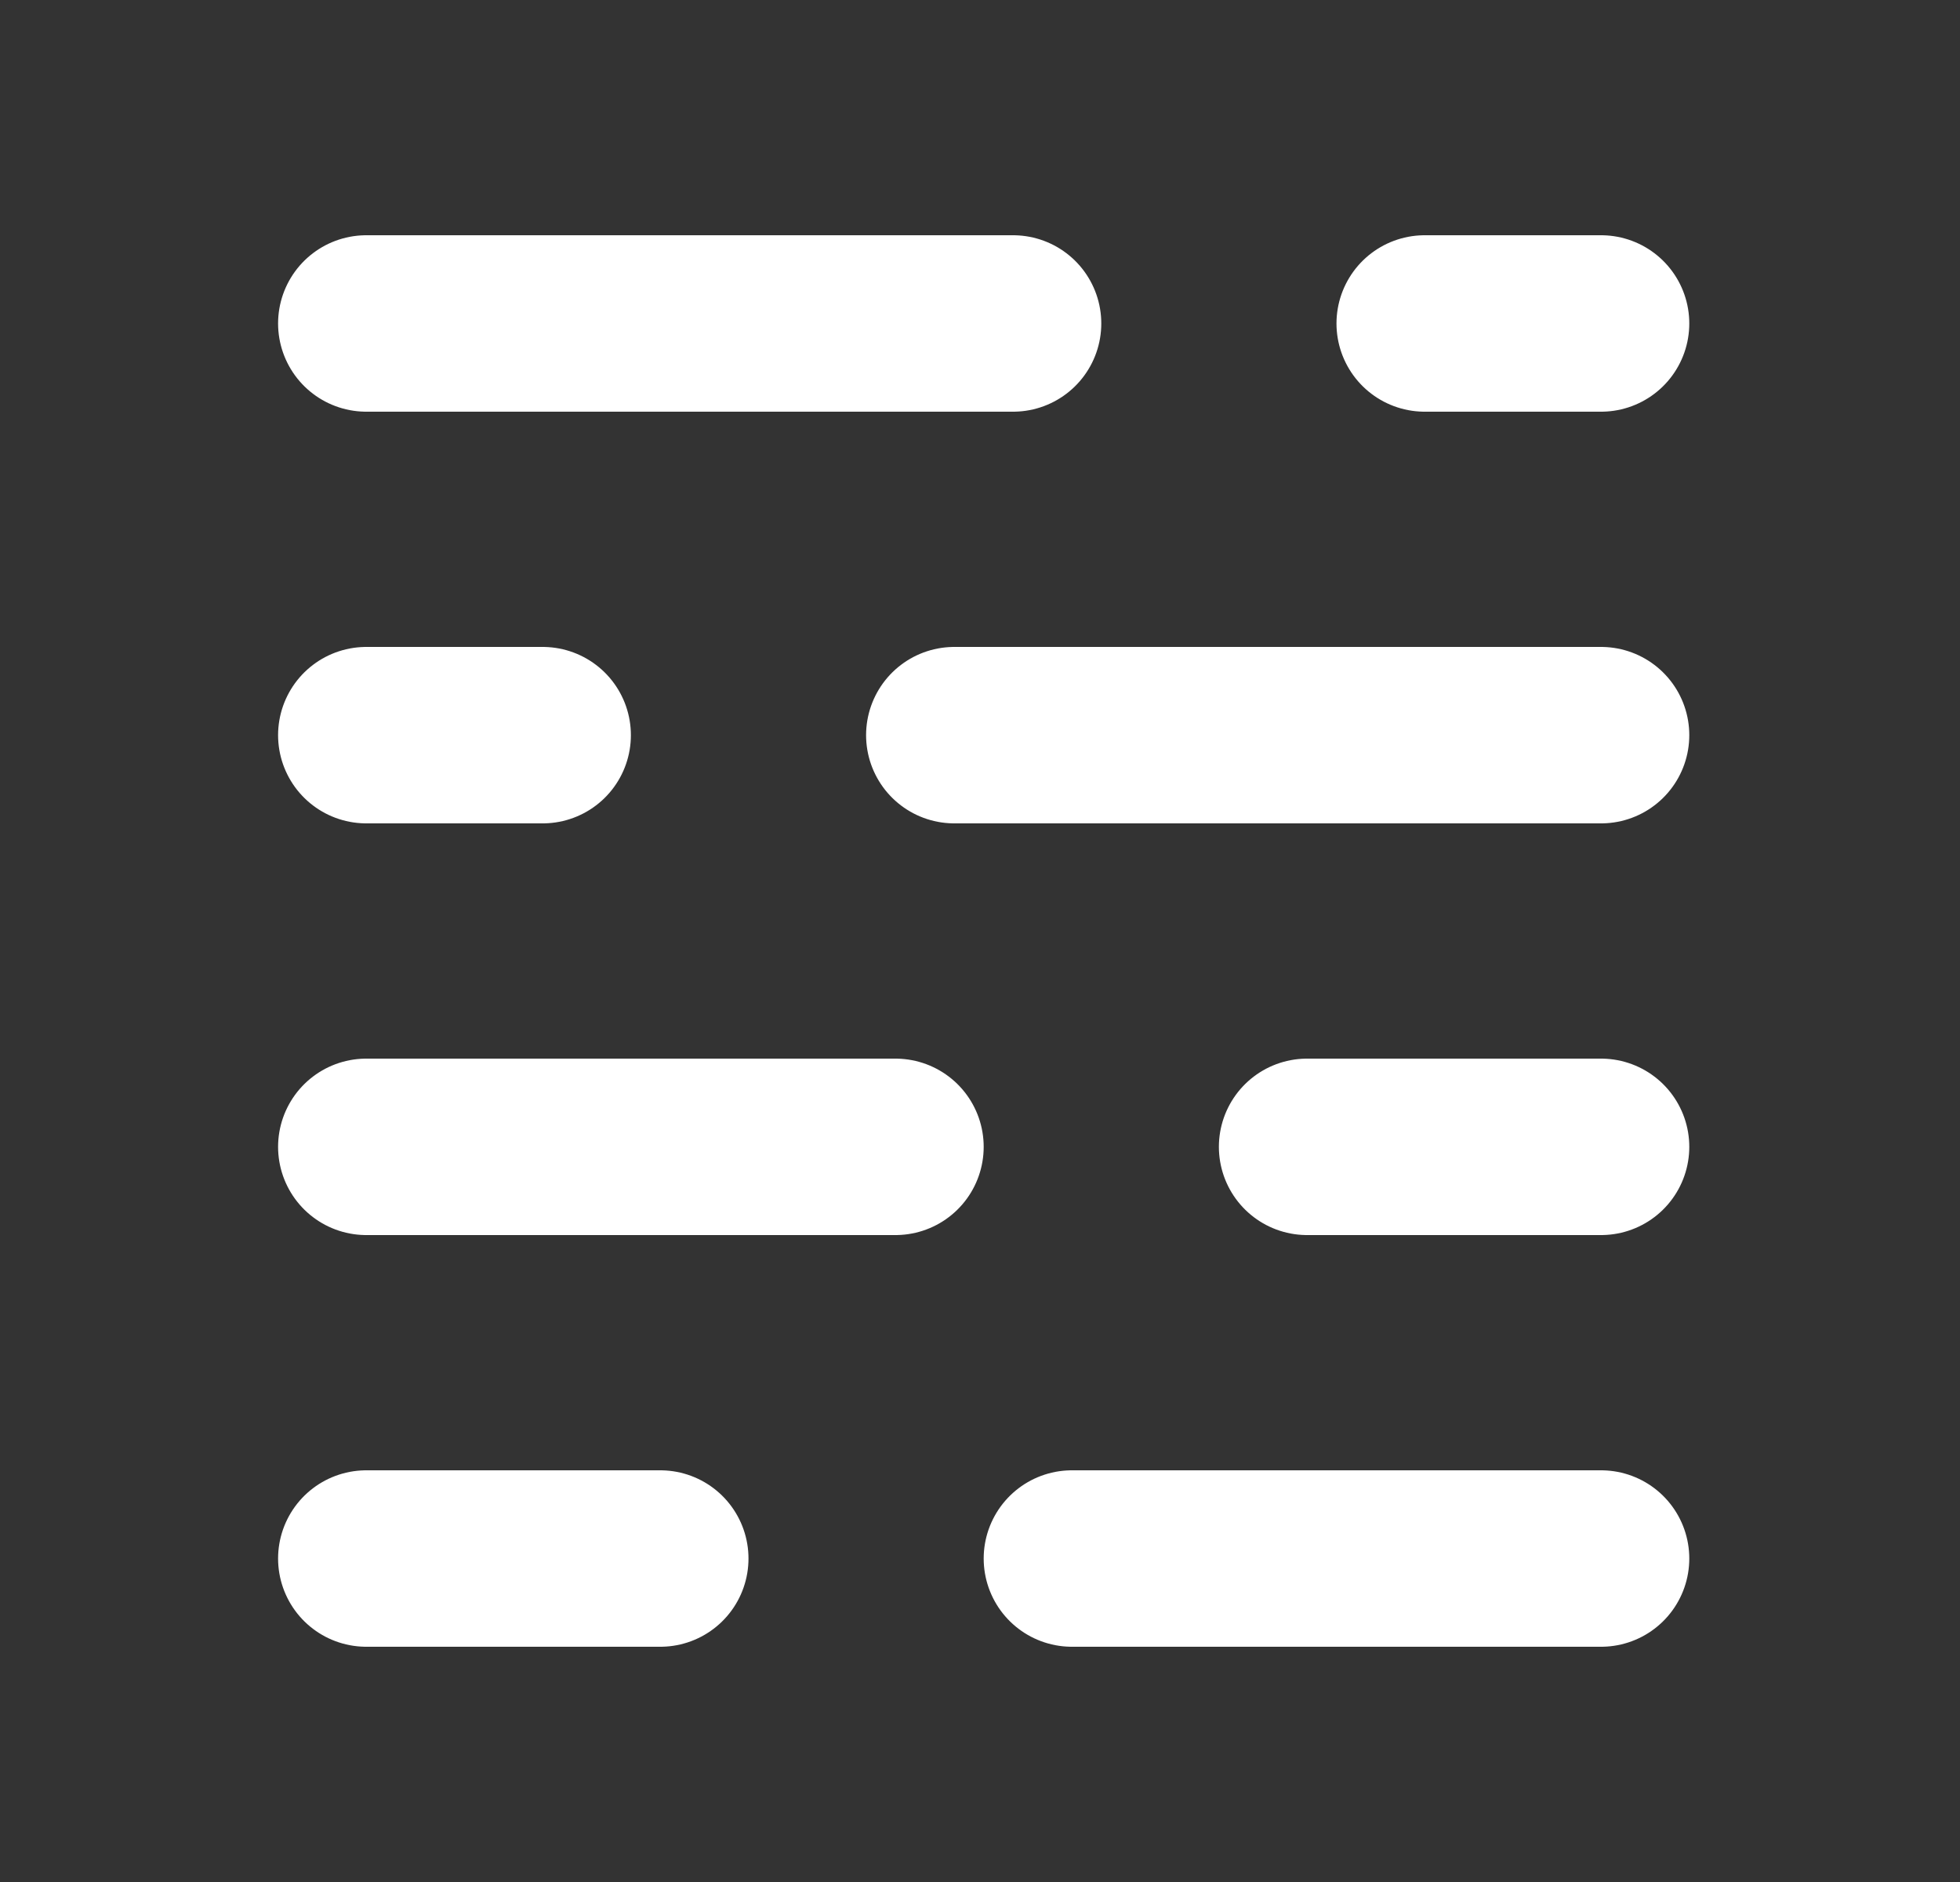
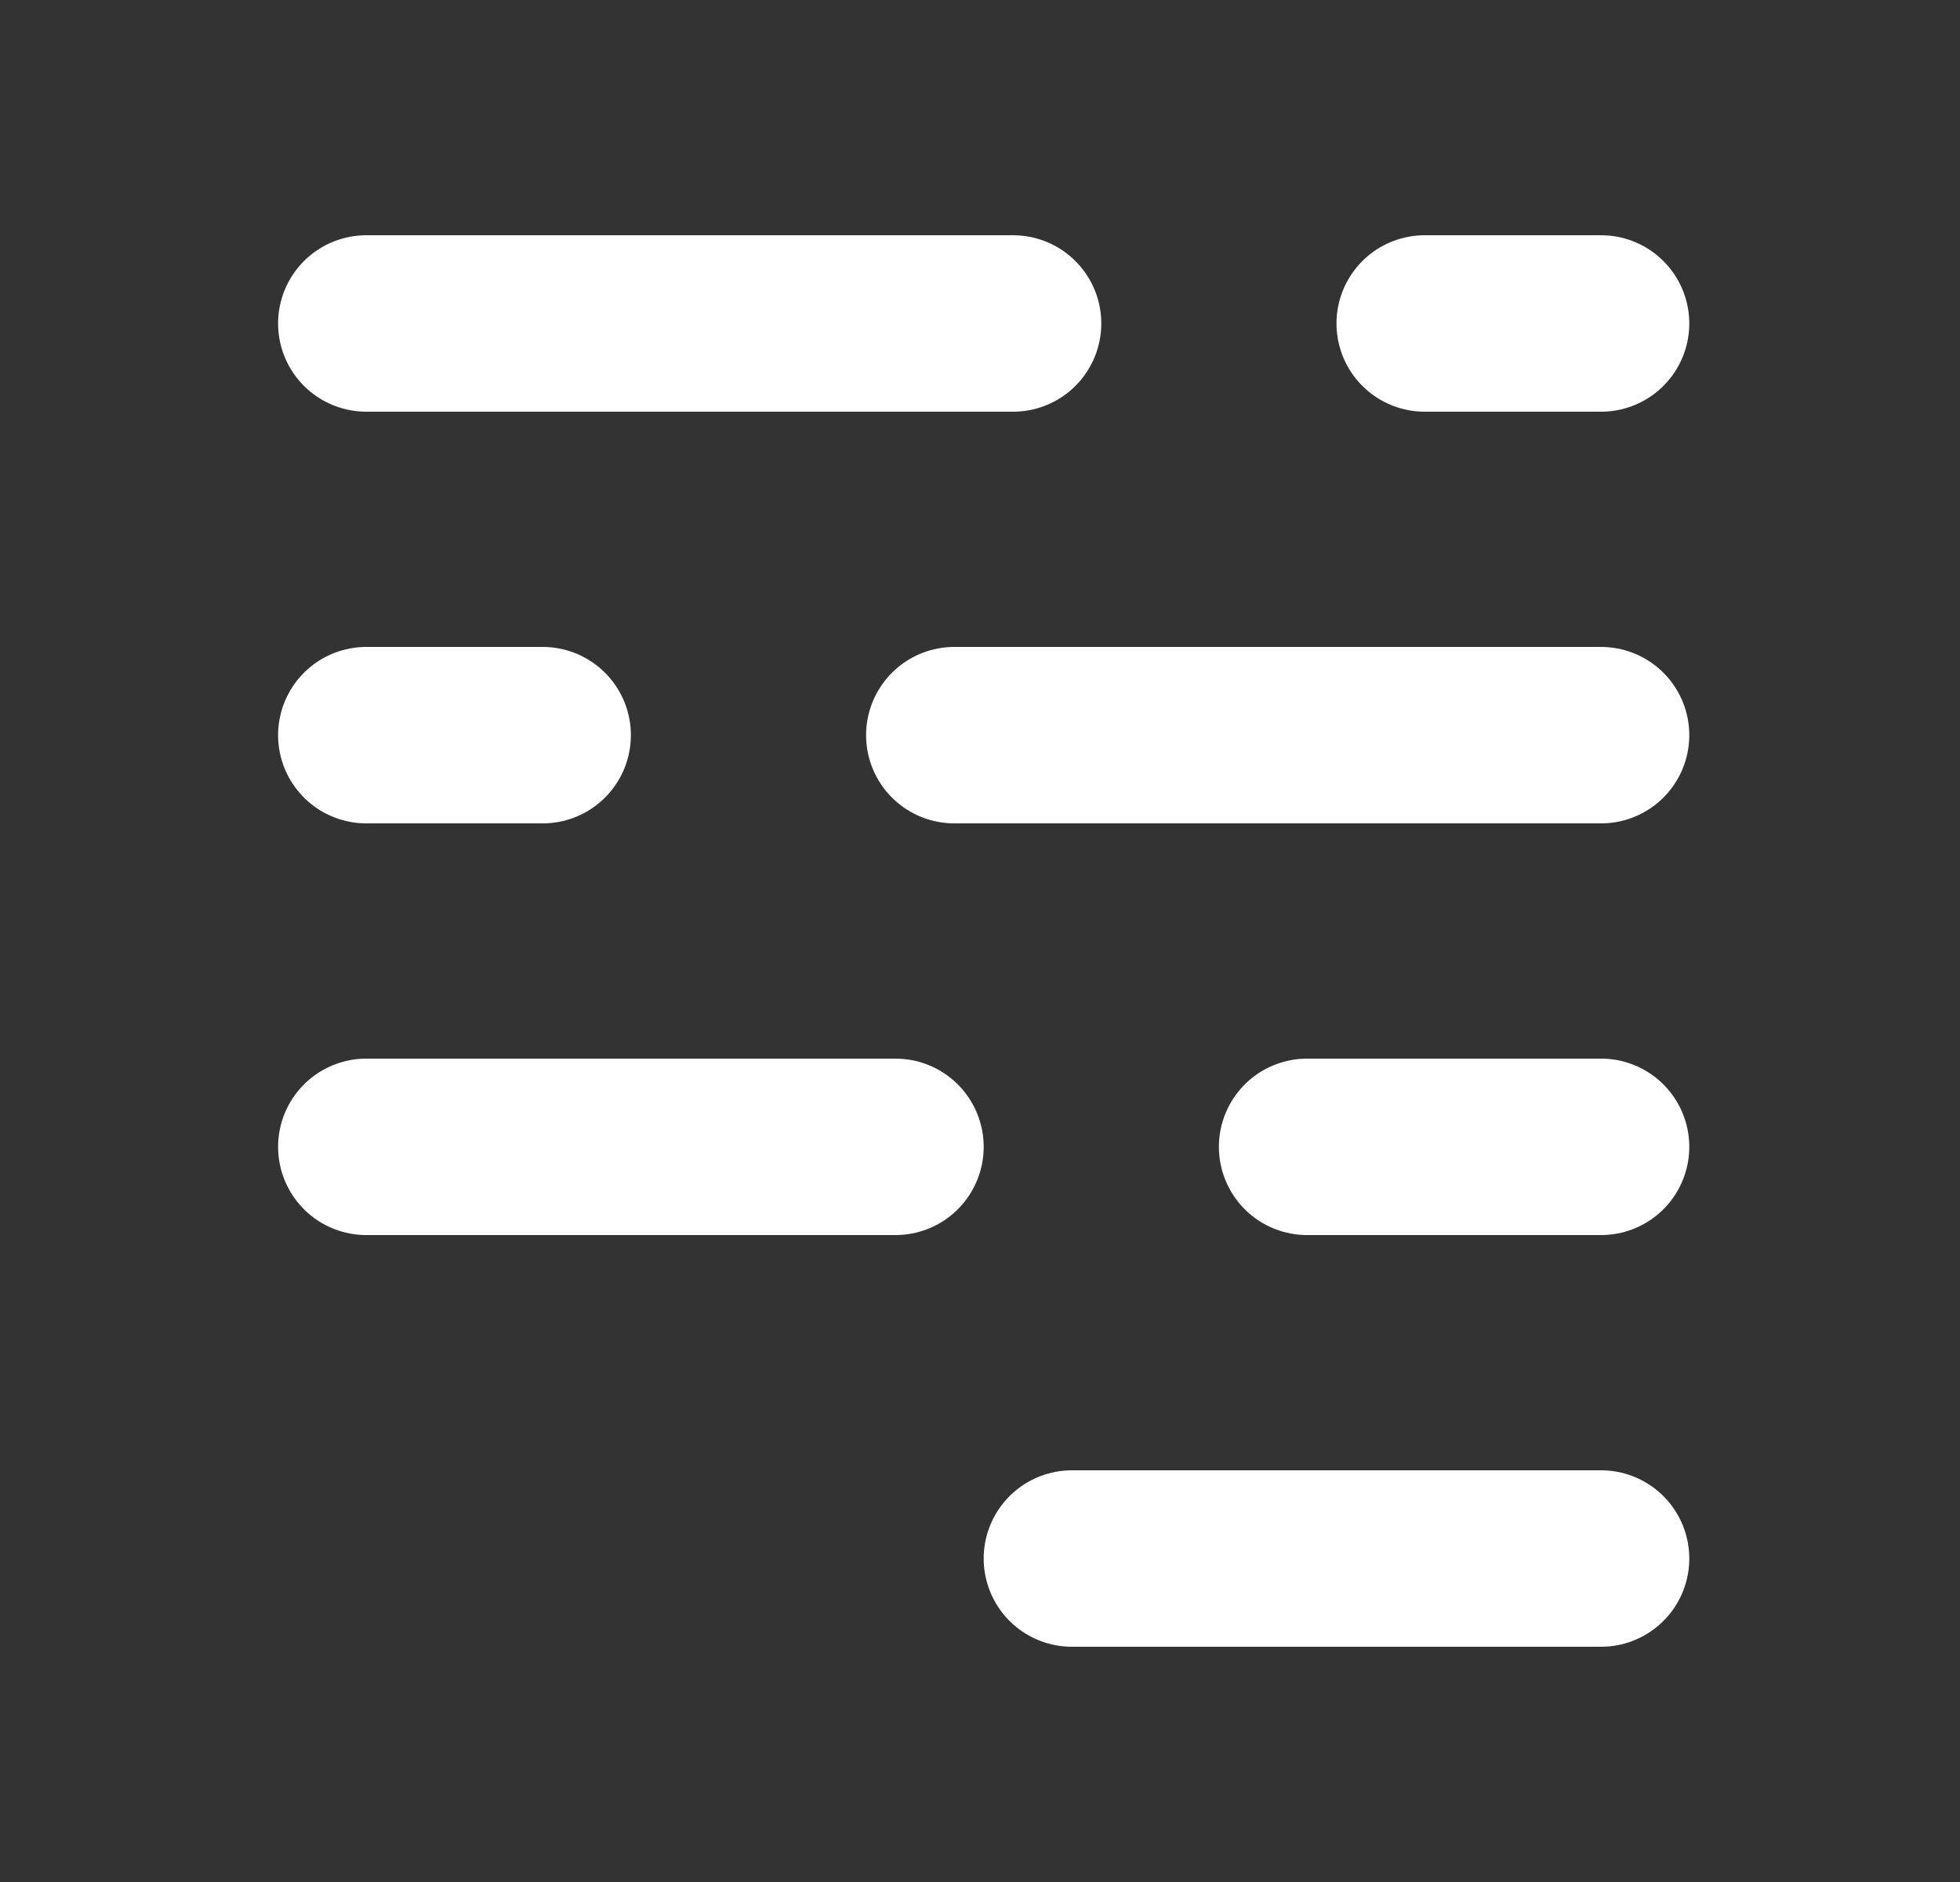
<svg xmlns="http://www.w3.org/2000/svg" width="25" height="24" viewBox="0 0 25 24" fill="none">
  <rect x="0" y="0" width="25" height="24" fill="#333333" stroke="none" />
-   <path d="M18.172 4.125H20.422M4.672 4.125H12.922M13.672 19.875H20.422M4.672 19.875H8.422M4.672 14.625H11.422M16.672 14.625H20.422M4.672 9.375H6.922M12.172 9.375H20.422" stroke="white" stroke-width="2.25" stroke-linecap="round" />
+   <path d="M18.172 4.125H20.422M4.672 4.125H12.922M13.672 19.875H20.422M4.672 19.875M4.672 14.625H11.422M16.672 14.625H20.422M4.672 9.375H6.922M12.172 9.375H20.422" stroke="white" stroke-width="2.25" stroke-linecap="round" />
</svg>